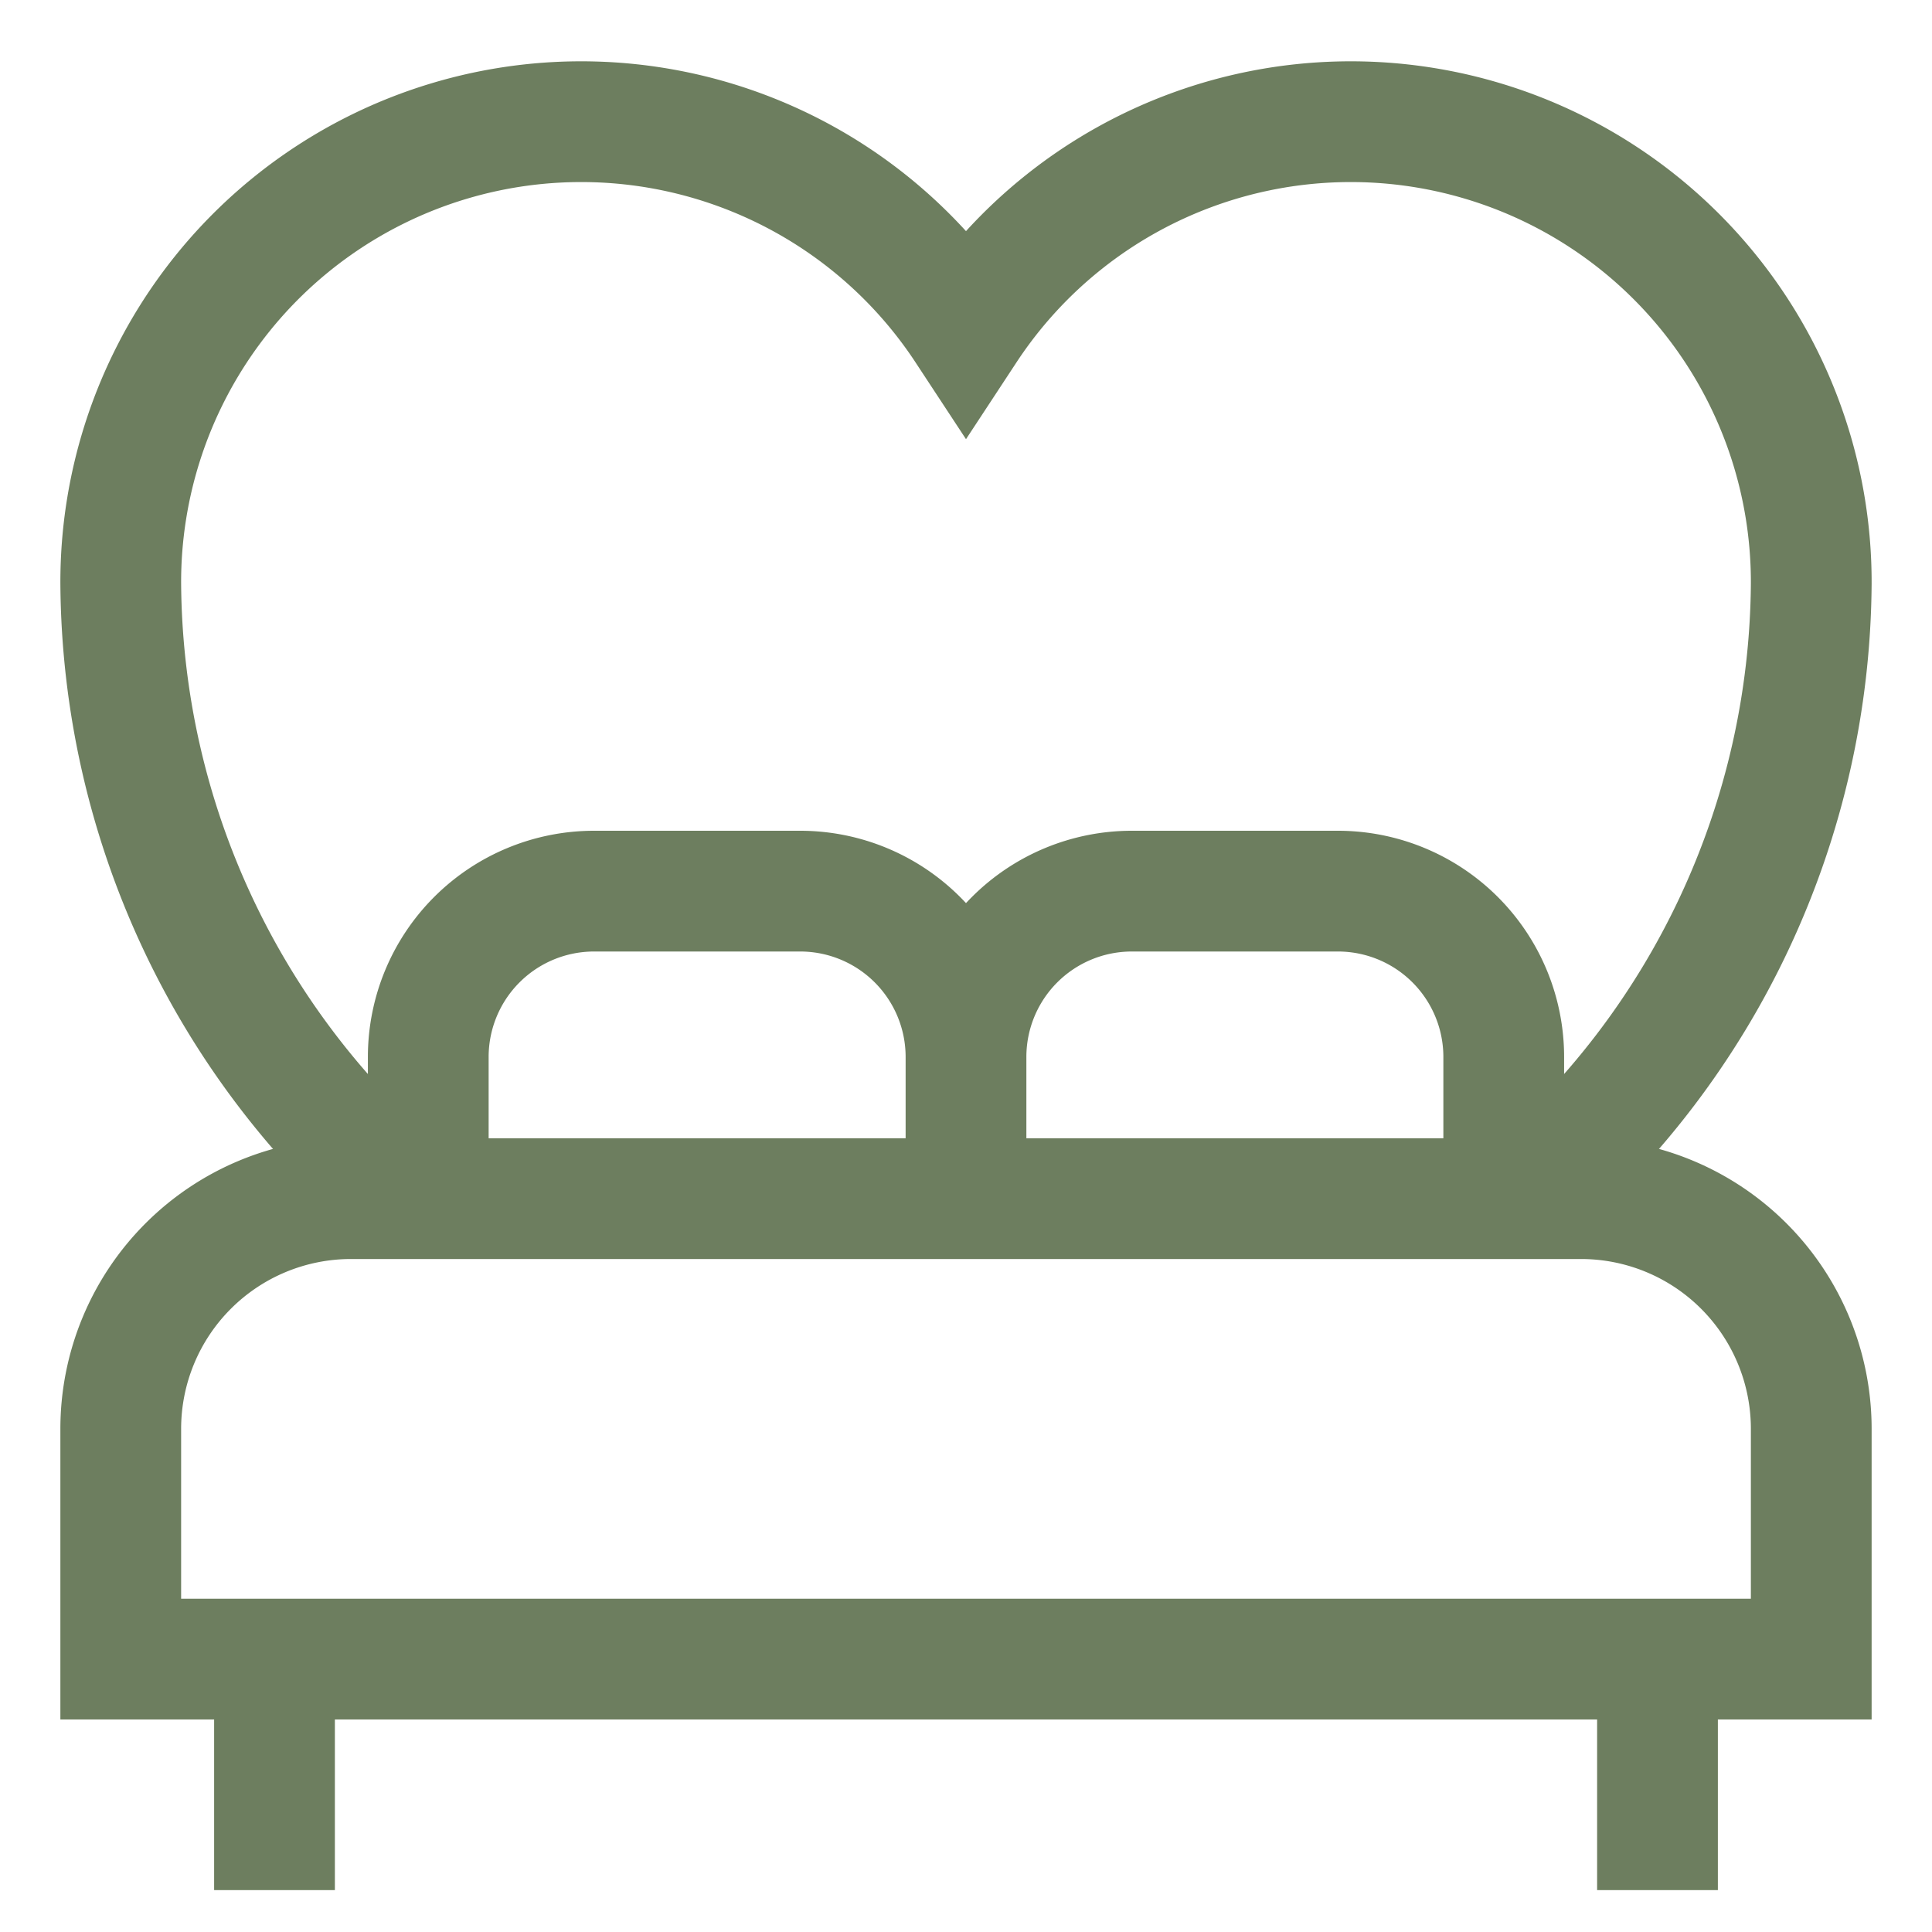
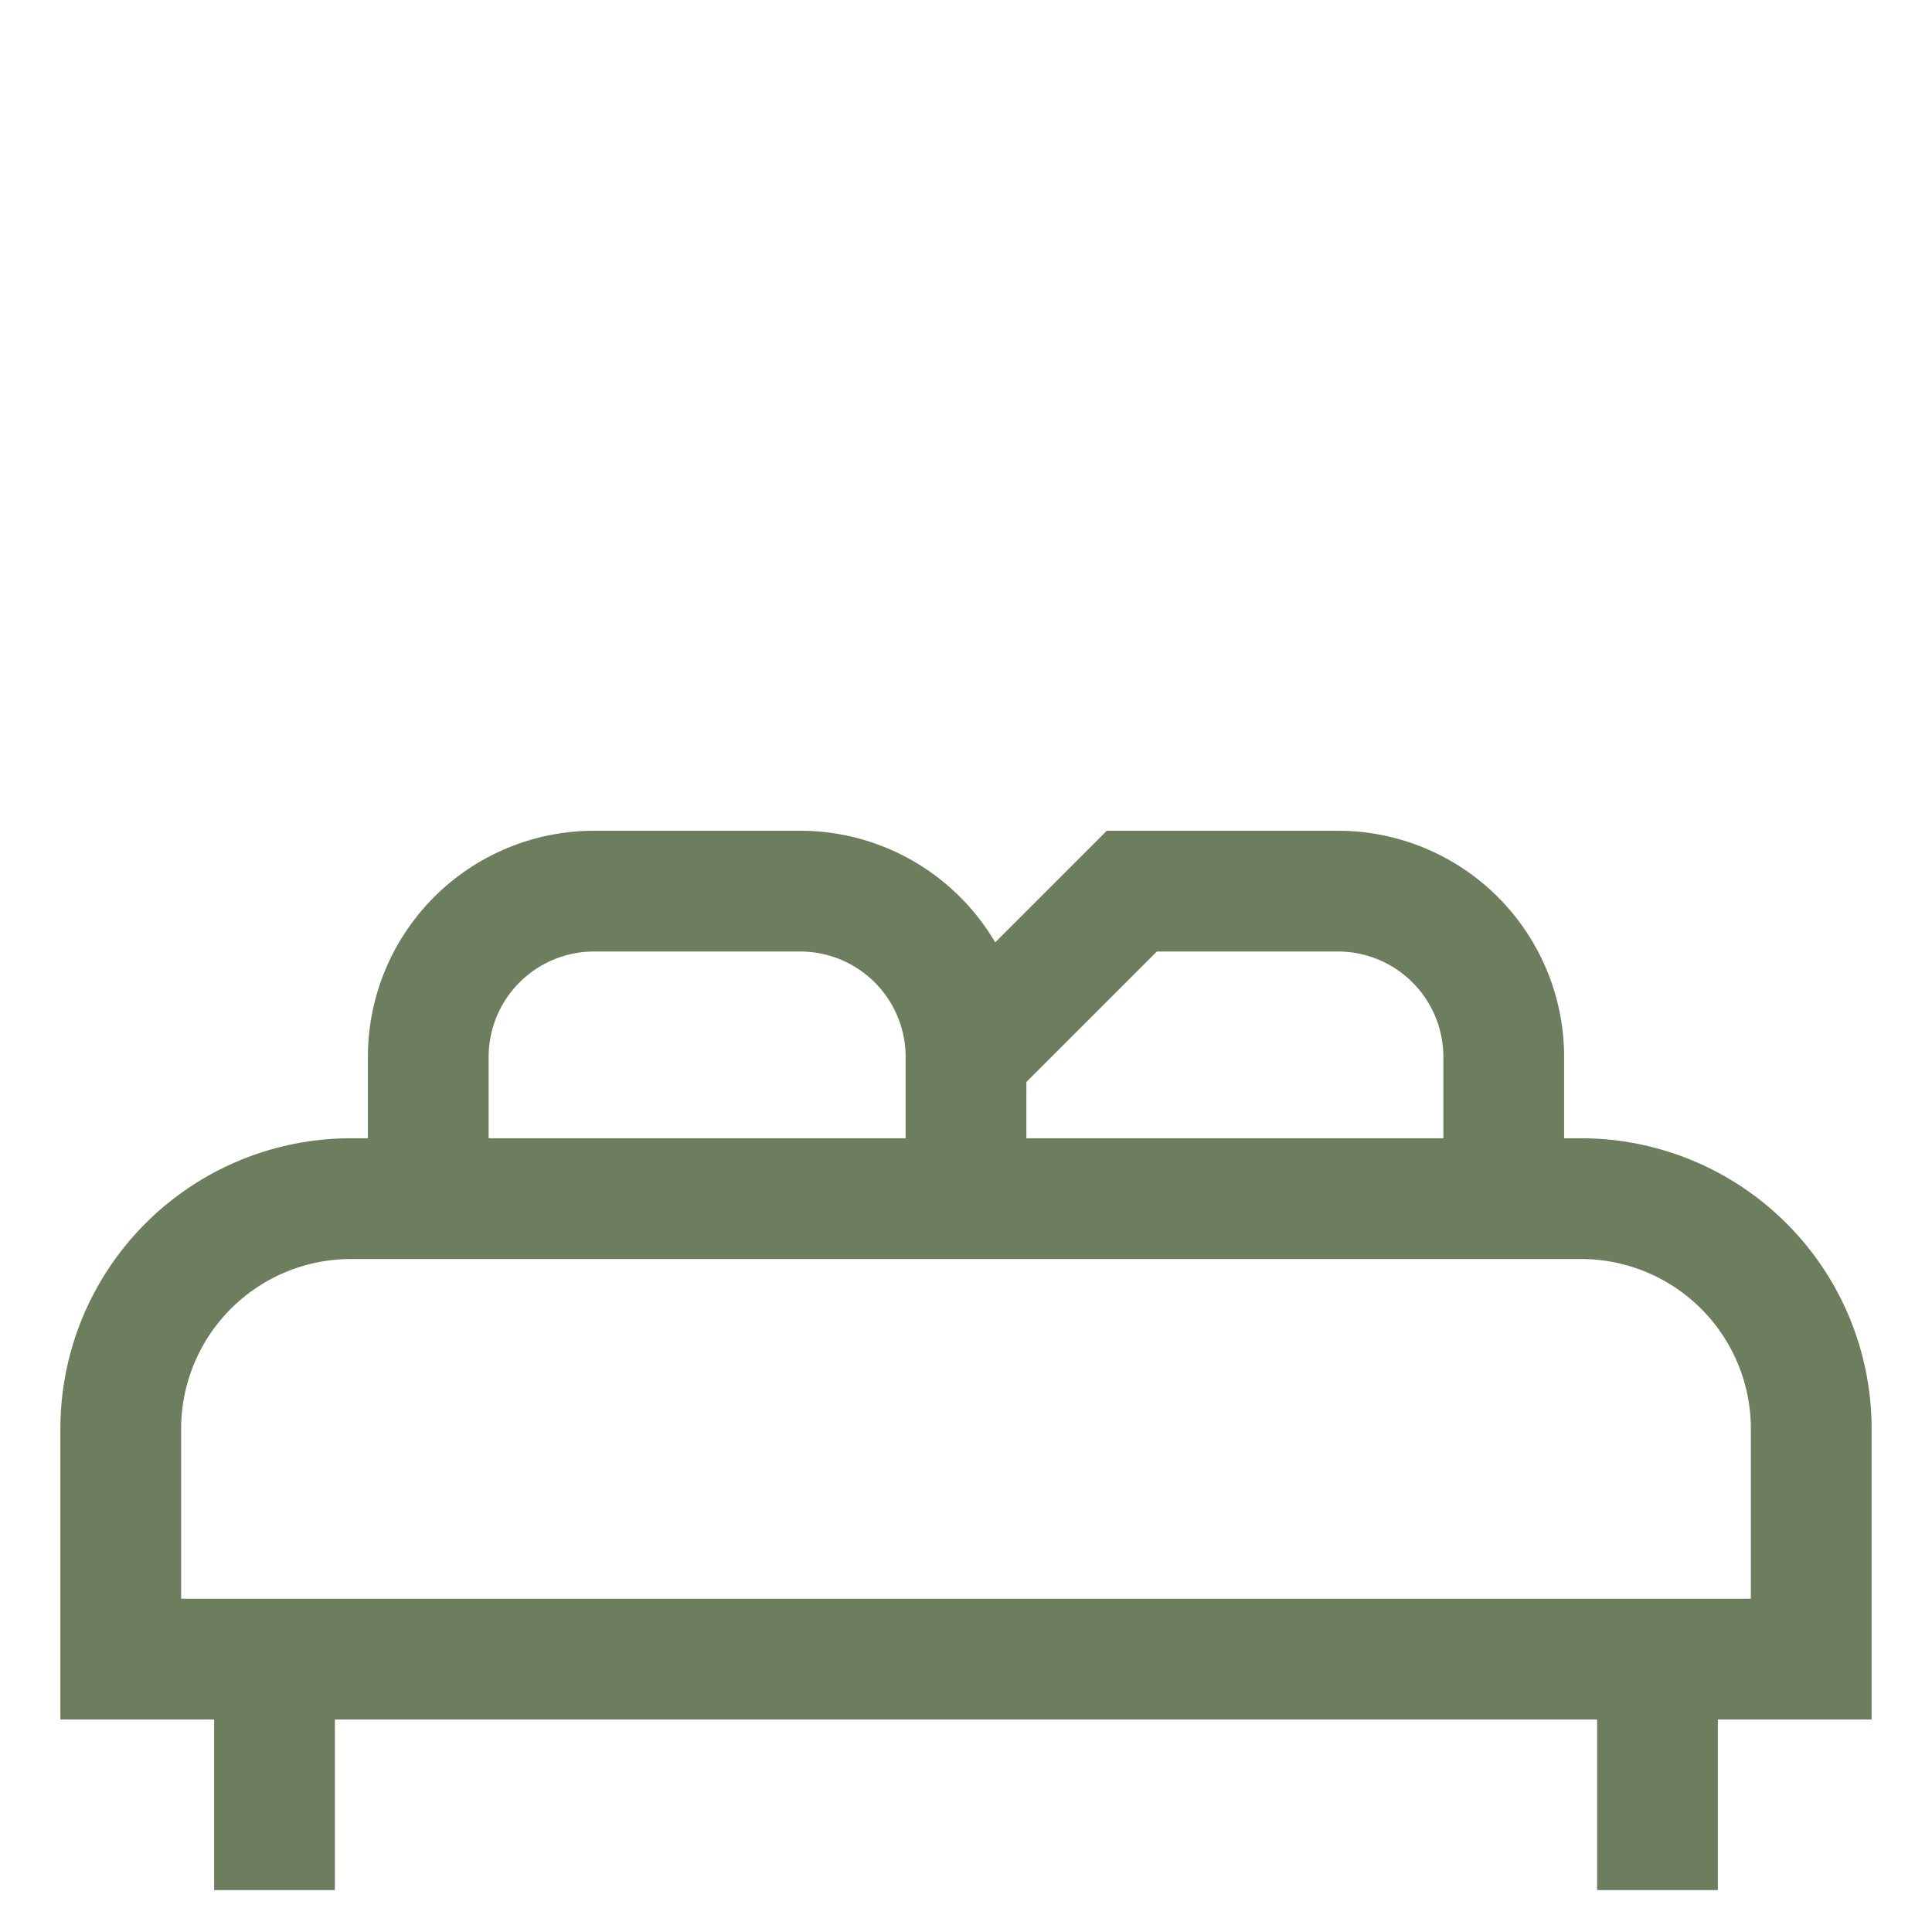
<svg xmlns="http://www.w3.org/2000/svg" id="Layer_1" data-name="Layer 1" viewBox="0 0 24 24" stroke-width="1.5" width="24" height="24" color="#6D7E5F">
  <defs>
    <style>.cls-637b7d2ff95e86b59c579f9d-1{fill:none;stroke:currentColor;stroke-miterlimit:10}</style>
  </defs>
-   <path class="cls-637b7d2ff95e86b59c579f9d-1" d="M4.36 14.89h15.28a2.86 2.86 0 0 1 2.86 2.86v2.86h-21v-2.86a2.86 2.86 0 0 1 2.86-2.86Zm3.02-3.82h2.56A2.06 2.06 0 0 1 12 13.13v1.76H5.32v-1.76a2.06 2.06 0 0 1 2.06-2.06Zm6.68 0h2.56a2.06 2.06 0 0 1 2.06 2.06v1.76H12v-1.76a2.06 2.06 0 0 1 2.06-2.06ZM3.41 23.48v-2.87m17.18 2.87v-2.87" />
-   <path class="cls-637b7d2ff95e86b59c579f9d-1" d="M18.92 14.89a10.09 10.09 0 0 0 3.58-7.64A5.72 5.72 0 0 0 12 4.09 5.72 5.72 0 0 0 1.5 7.25a10.09 10.09 0 0 0 3.58 7.64" />
+   <path class="cls-637b7d2ff95e86b59c579f9d-1" d="M4.36 14.89h15.28a2.86 2.86 0 0 1 2.86 2.86v2.86h-21v-2.86a2.86 2.86 0 0 1 2.86-2.86Zm3.02-3.82h2.56A2.06 2.06 0 0 1 12 13.13v1.76H5.32v-1.76a2.06 2.06 0 0 1 2.06-2.06Zm6.68 0h2.56a2.06 2.06 0 0 1 2.06 2.06v1.76H12v-1.76ZM3.41 23.48v-2.87m17.18 2.87v-2.87" />
</svg>